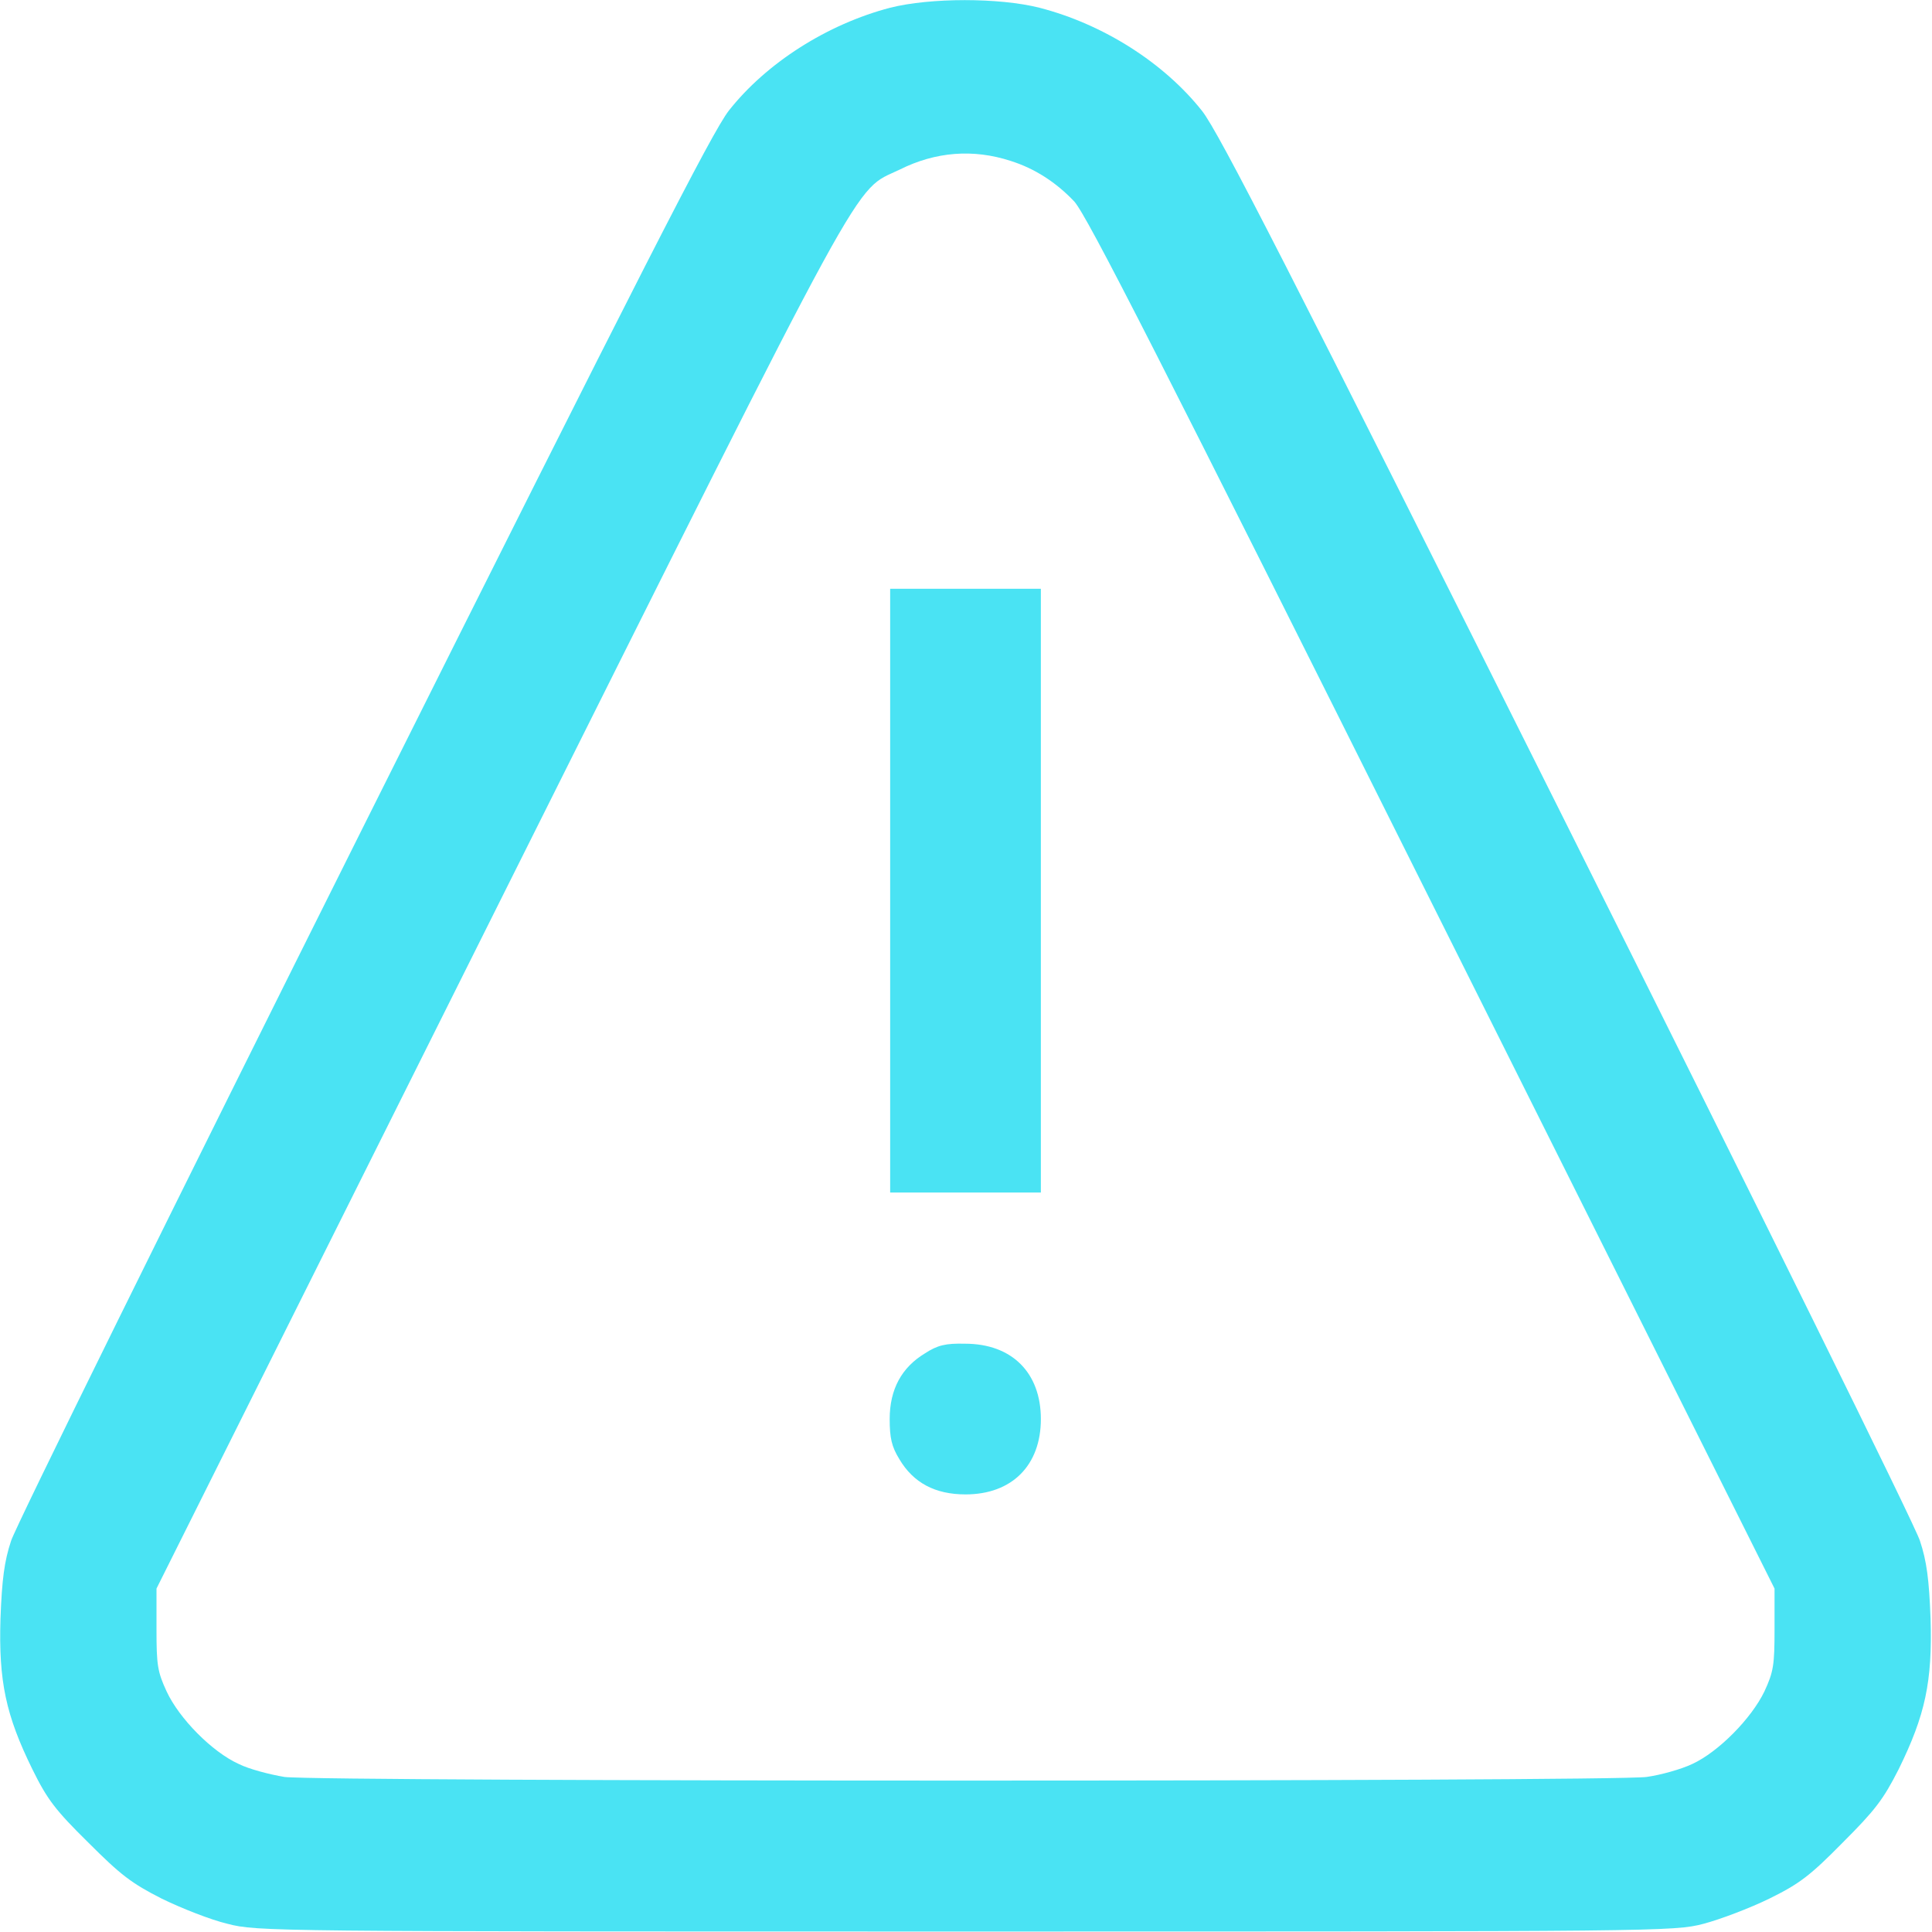
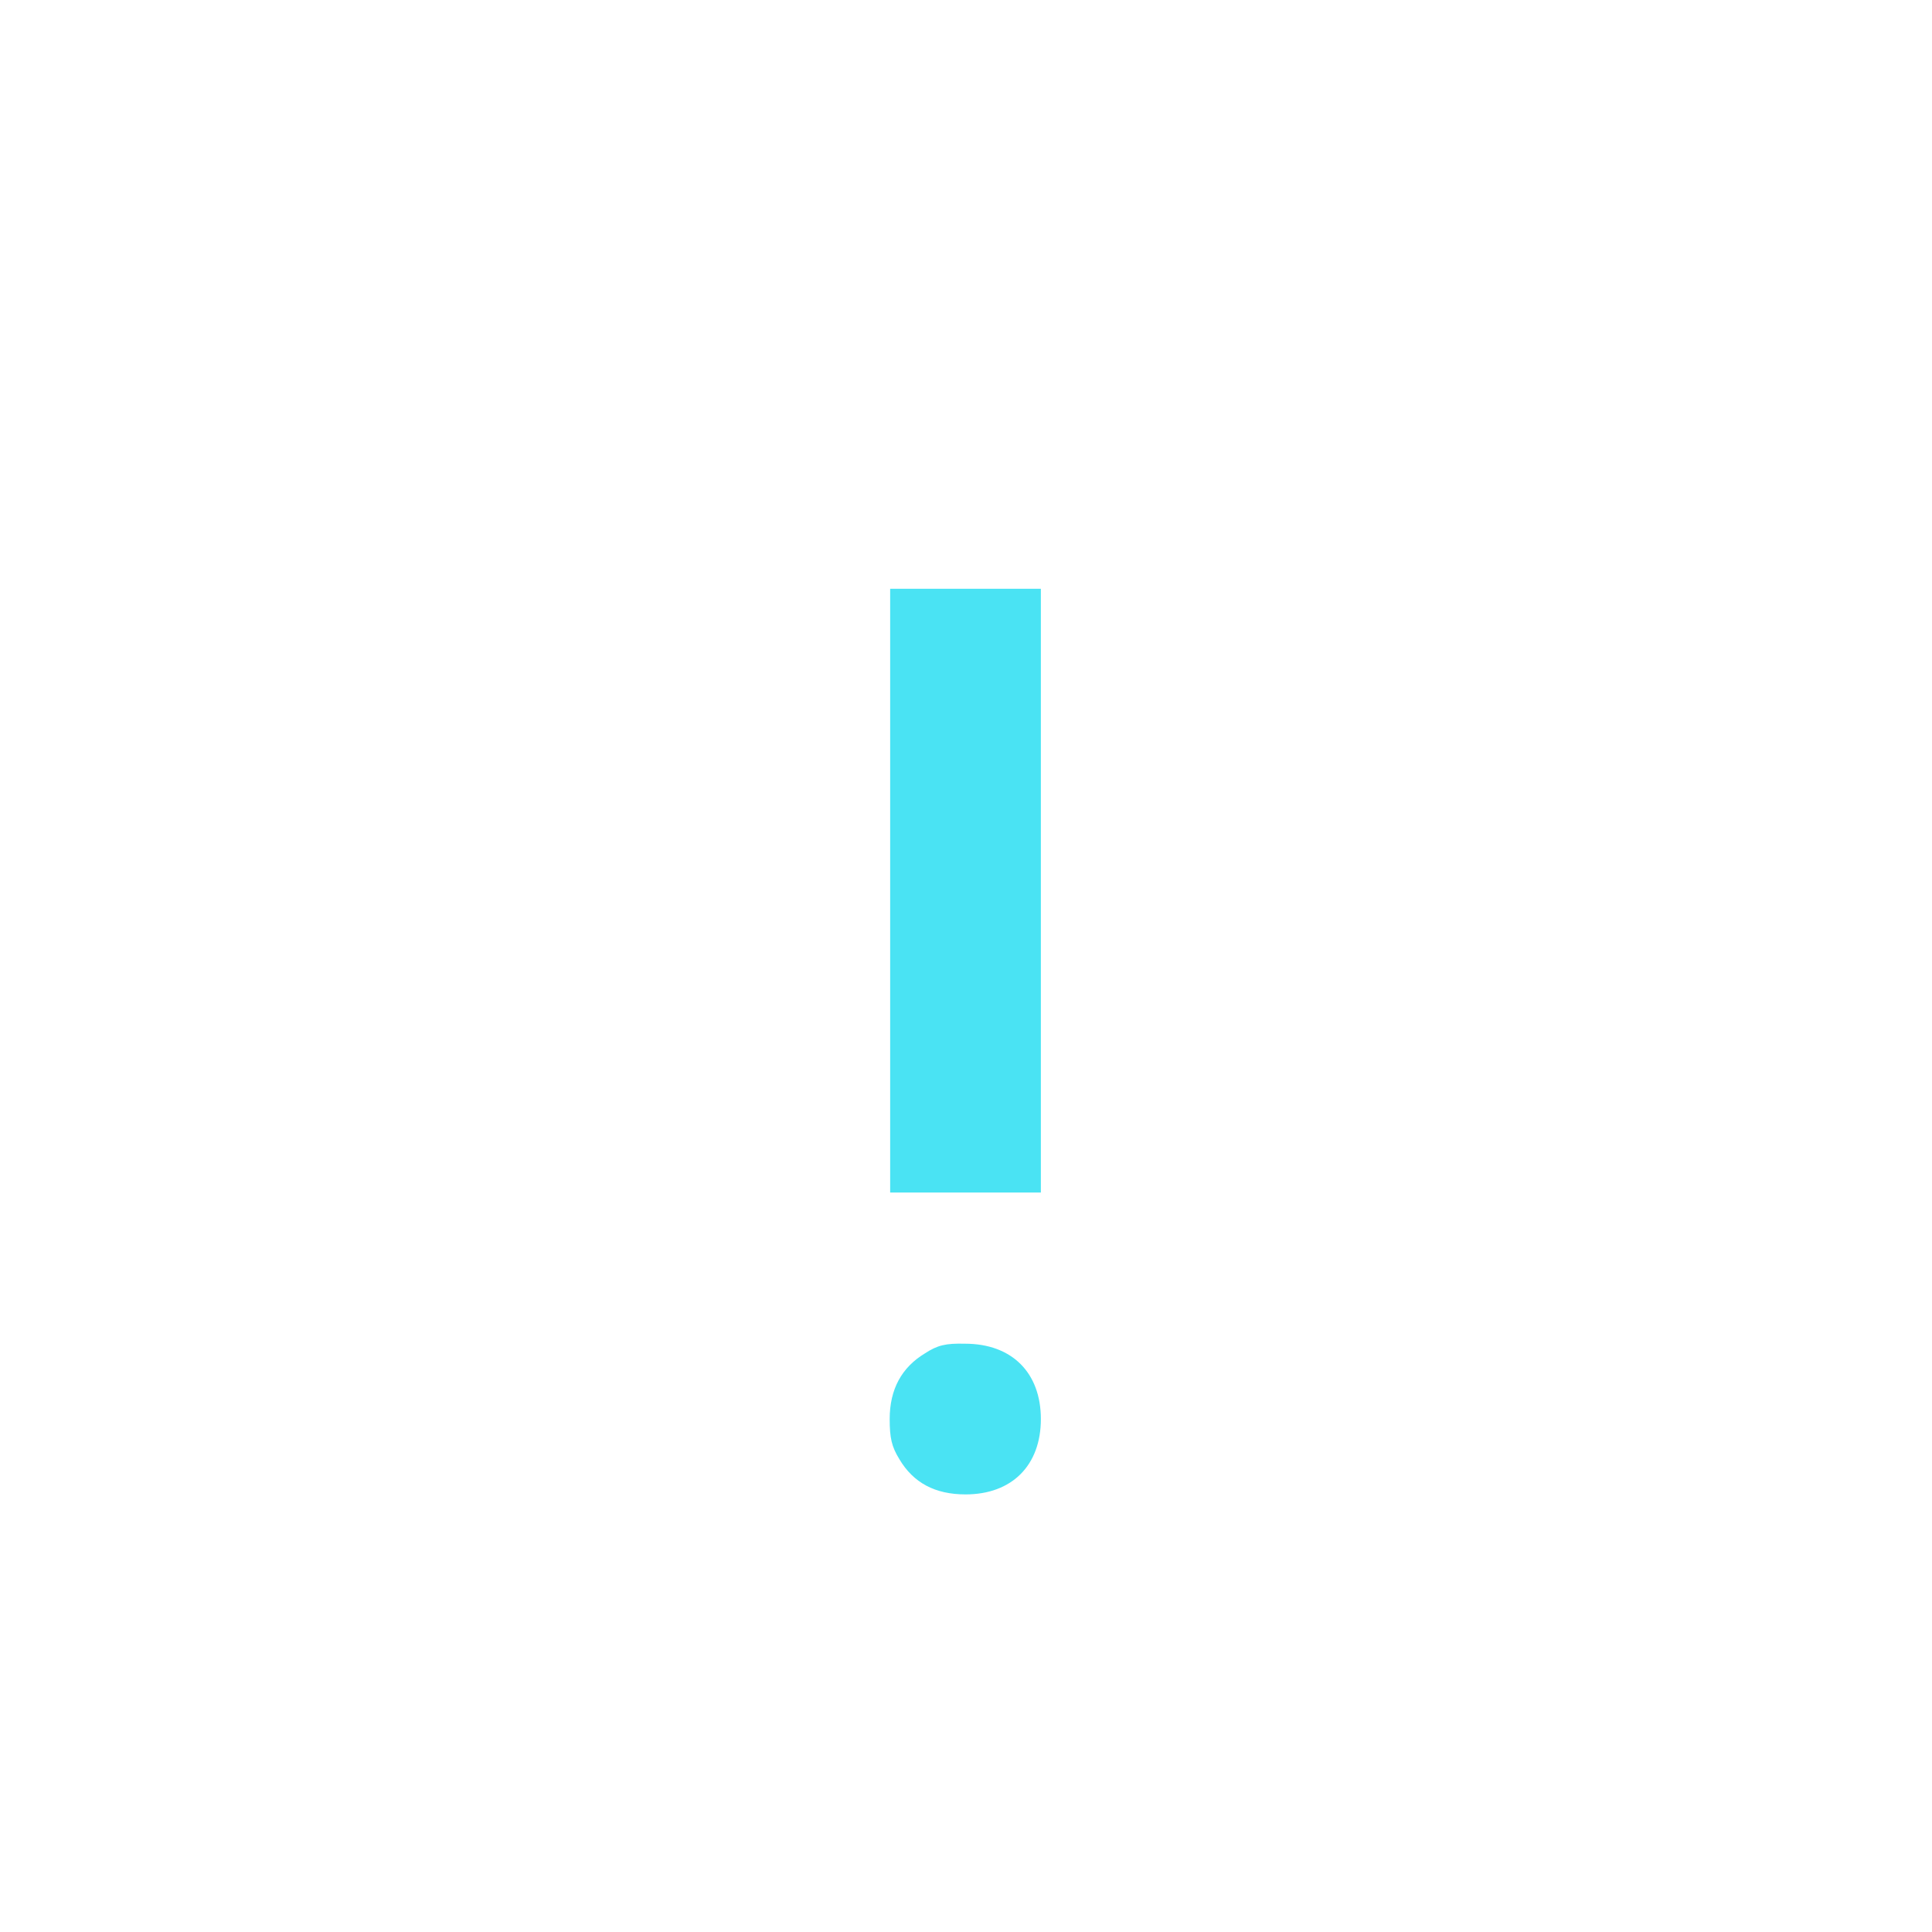
<svg xmlns="http://www.w3.org/2000/svg" version="1.1" id="Layer_1" x="0px" y="0px" viewBox="0 0 400 400" style="enable-background:new 0 0 400 400;" xml:space="preserve">
  <style type="text/css">
	.st0{fill:#4AE3F3;}
</style>
-   <path class="st0" d="M184.3,1.6c-13,3.4-25.6,11.4-33.4,21.3c-3.5,4.5-17.7,32.3-75.6,148.1c-39.2,78.4-72.1,145.1-73,148  c-1.4,4.2-1.9,8-2.2,16.1c-0.4,13,1.1,20,6.6,31.2c3.1,6.3,4.8,8.5,11.6,15.2c6.7,6.7,8.9,8.4,15.2,11.6c4.1,2,10.2,4.4,13.6,5.2  c6.1,1.6,9.2,1.6,152.8,1.6c143.6,0,146.7,0,152.8-1.6c3.4-0.9,9.5-3.2,13.6-5.2c6.3-3.1,8.5-4.8,15.2-11.6  c6.7-6.7,8.4-8.9,11.6-15.2c5.5-11.2,7-18.1,6.6-31.2c-0.3-8.1-0.8-11.9-2.2-16.1c-0.9-3-33.8-69.6-73-148  C266.6,55.2,252.4,27.5,248.9,23c-7.9-10-20.5-18-33.7-21.4C206.9-0.5,192.6-0.5,184.3,1.6L184.3,1.6z M209.2,33.3  c5.1,1.6,9.5,4.5,13.2,8.4c2.6,2.8,17.9,32.9,74.1,145.4l70.9,141.8v8.4c0,7.4-0.2,8.8-2.1,12.9c-2.7,5.6-9.5,12.5-14.9,15  c-2.3,1.1-6.6,2.3-9.5,2.7c-7.5,1-274.5,1-282,0c-3-0.5-7.3-1.6-9.5-2.7c-5.5-2.5-12.3-9.4-14.9-15c-1.9-4.1-2.1-5.5-2.1-12.9v-8.4  L103.3,187c77.9-155.8,73.1-147.1,83-151.9C193.7,31.4,201.5,30.8,209.2,33.3L209.2,33.3z" />
  <path class="st0" d="M184.3,246.9h31.2v-125h-31.2L184.3,246.9L184.3,246.9z M191.5,280.2c-4.8,2.9-7.3,7.4-7.3,13.6  c0,3.9,0.4,5.7,2,8.3c2.9,4.9,7.4,7.3,13.7,7.3c9.6,0,15.6-6,15.6-15.6c0-9.6-6-15.6-15.7-15.6C195.8,278.1,194.1,278.5,191.5,280.2  z" />
</svg>